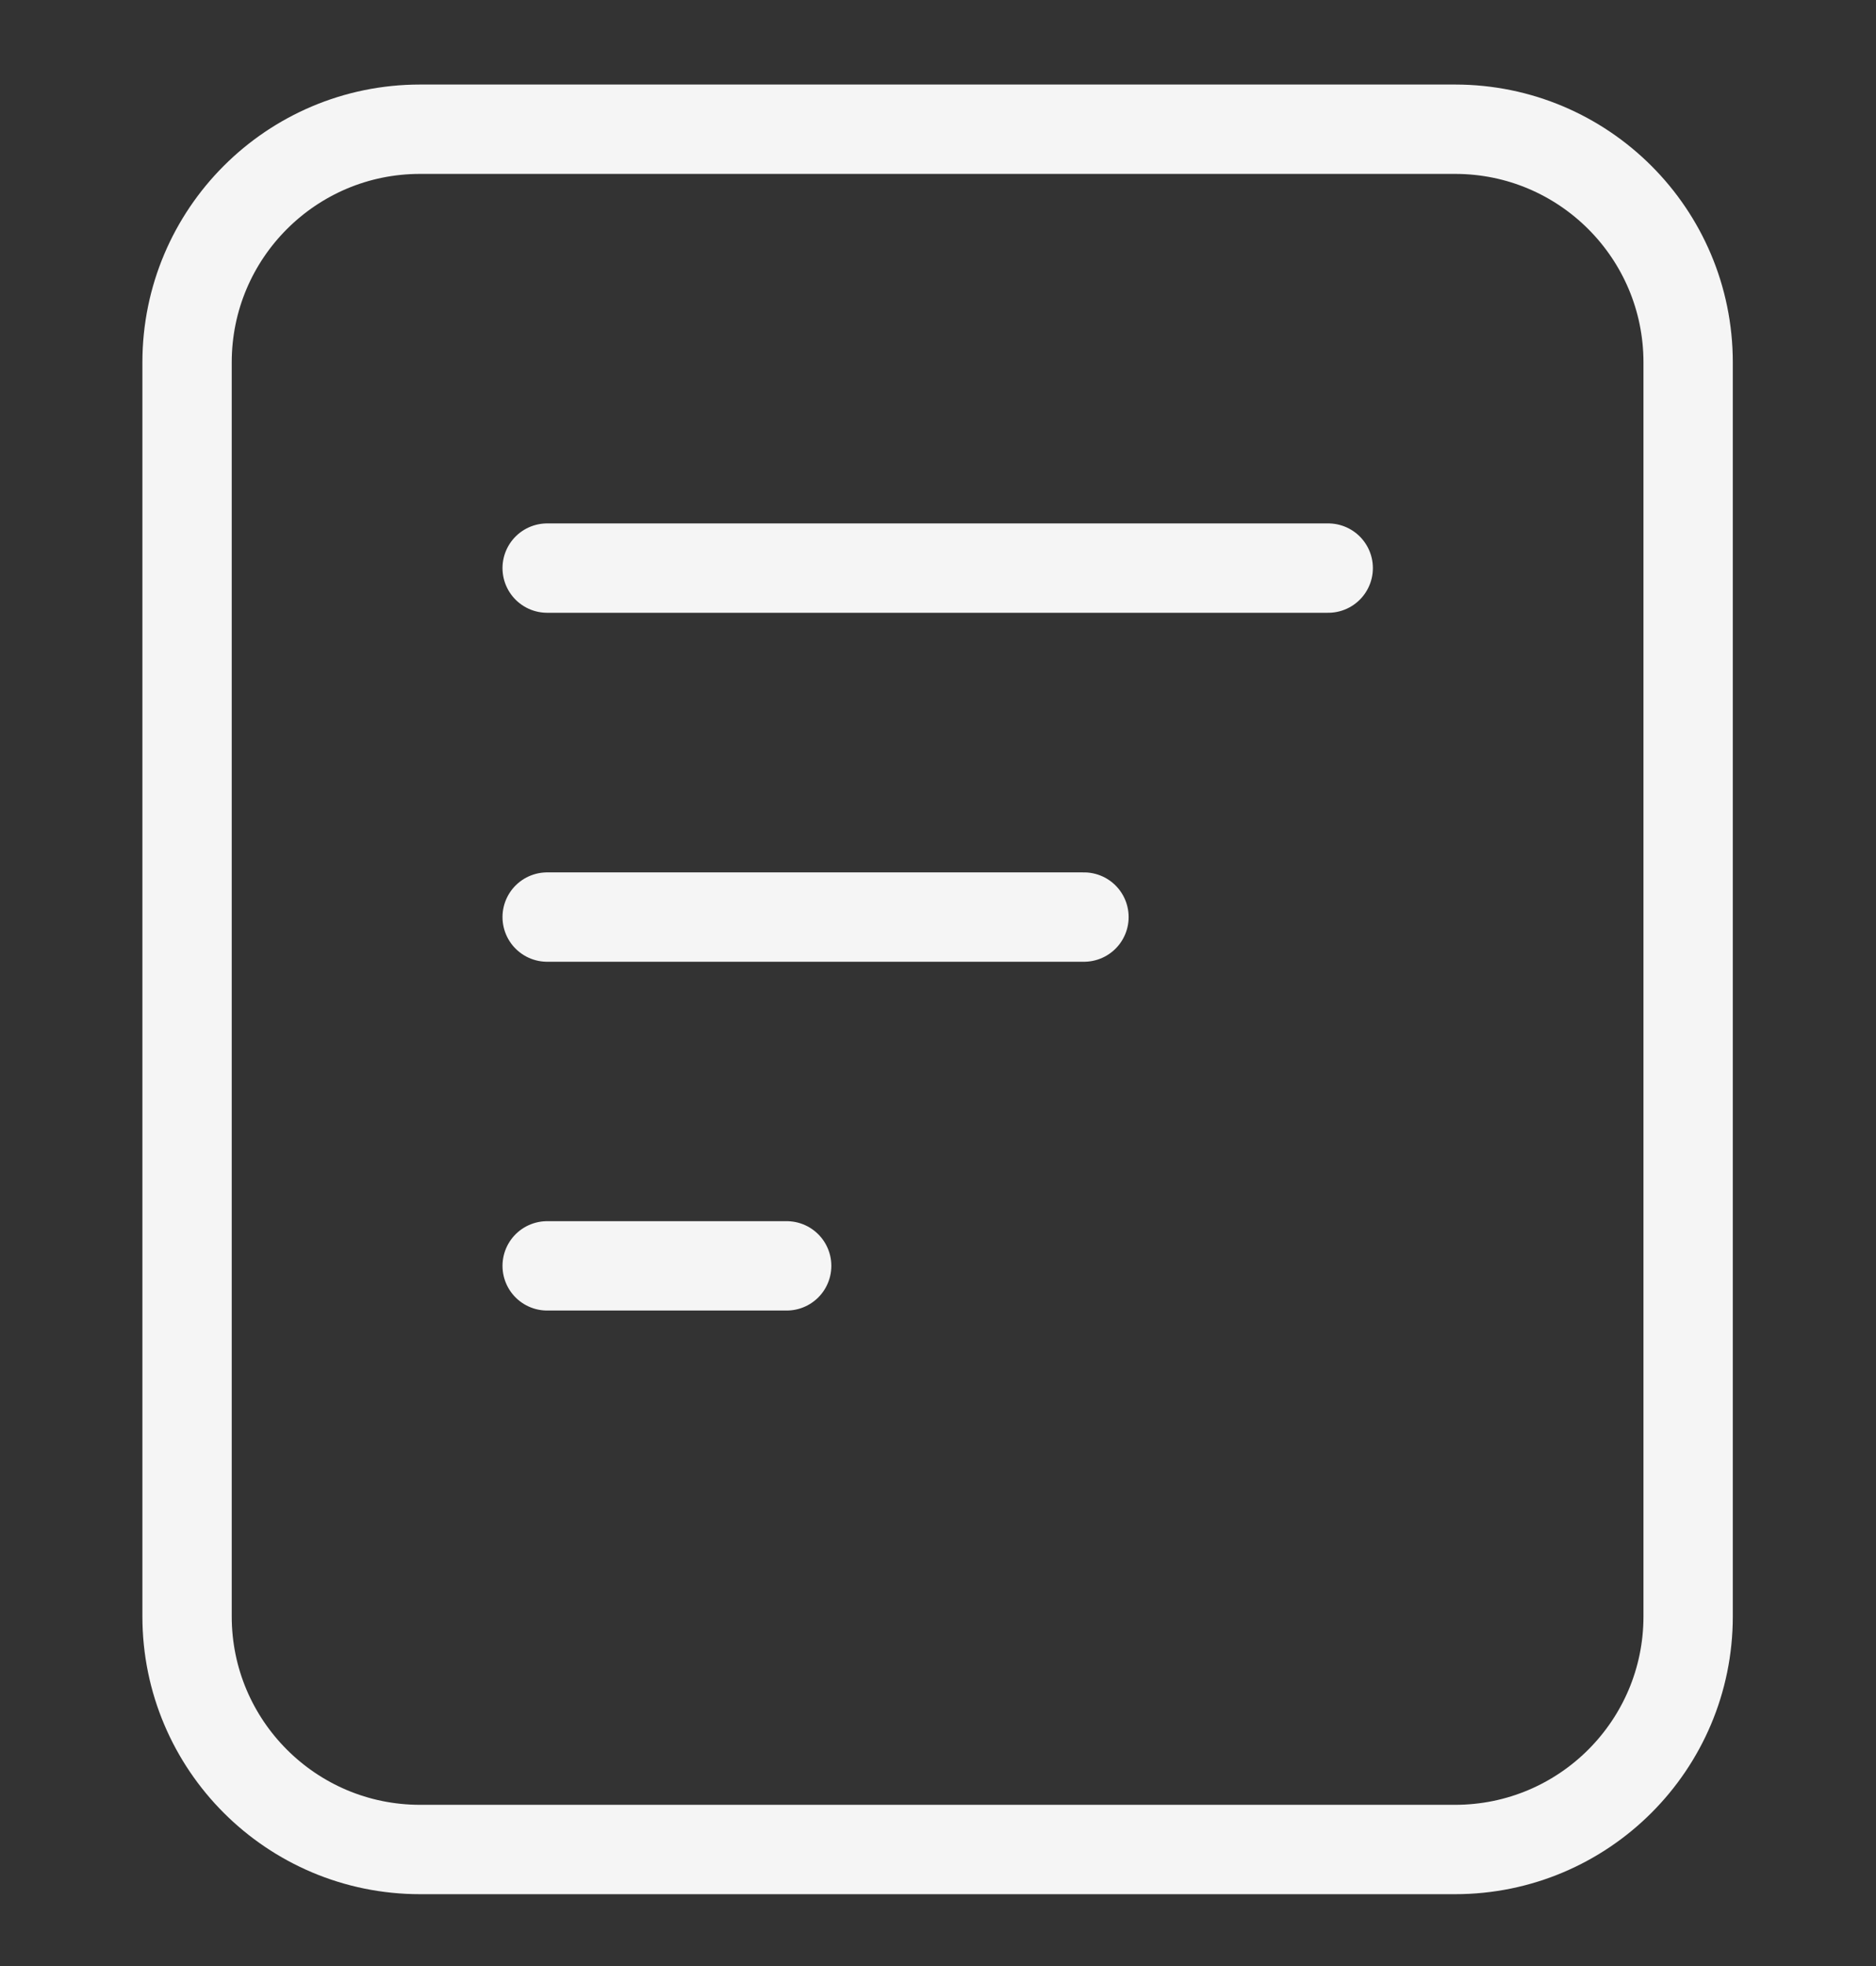
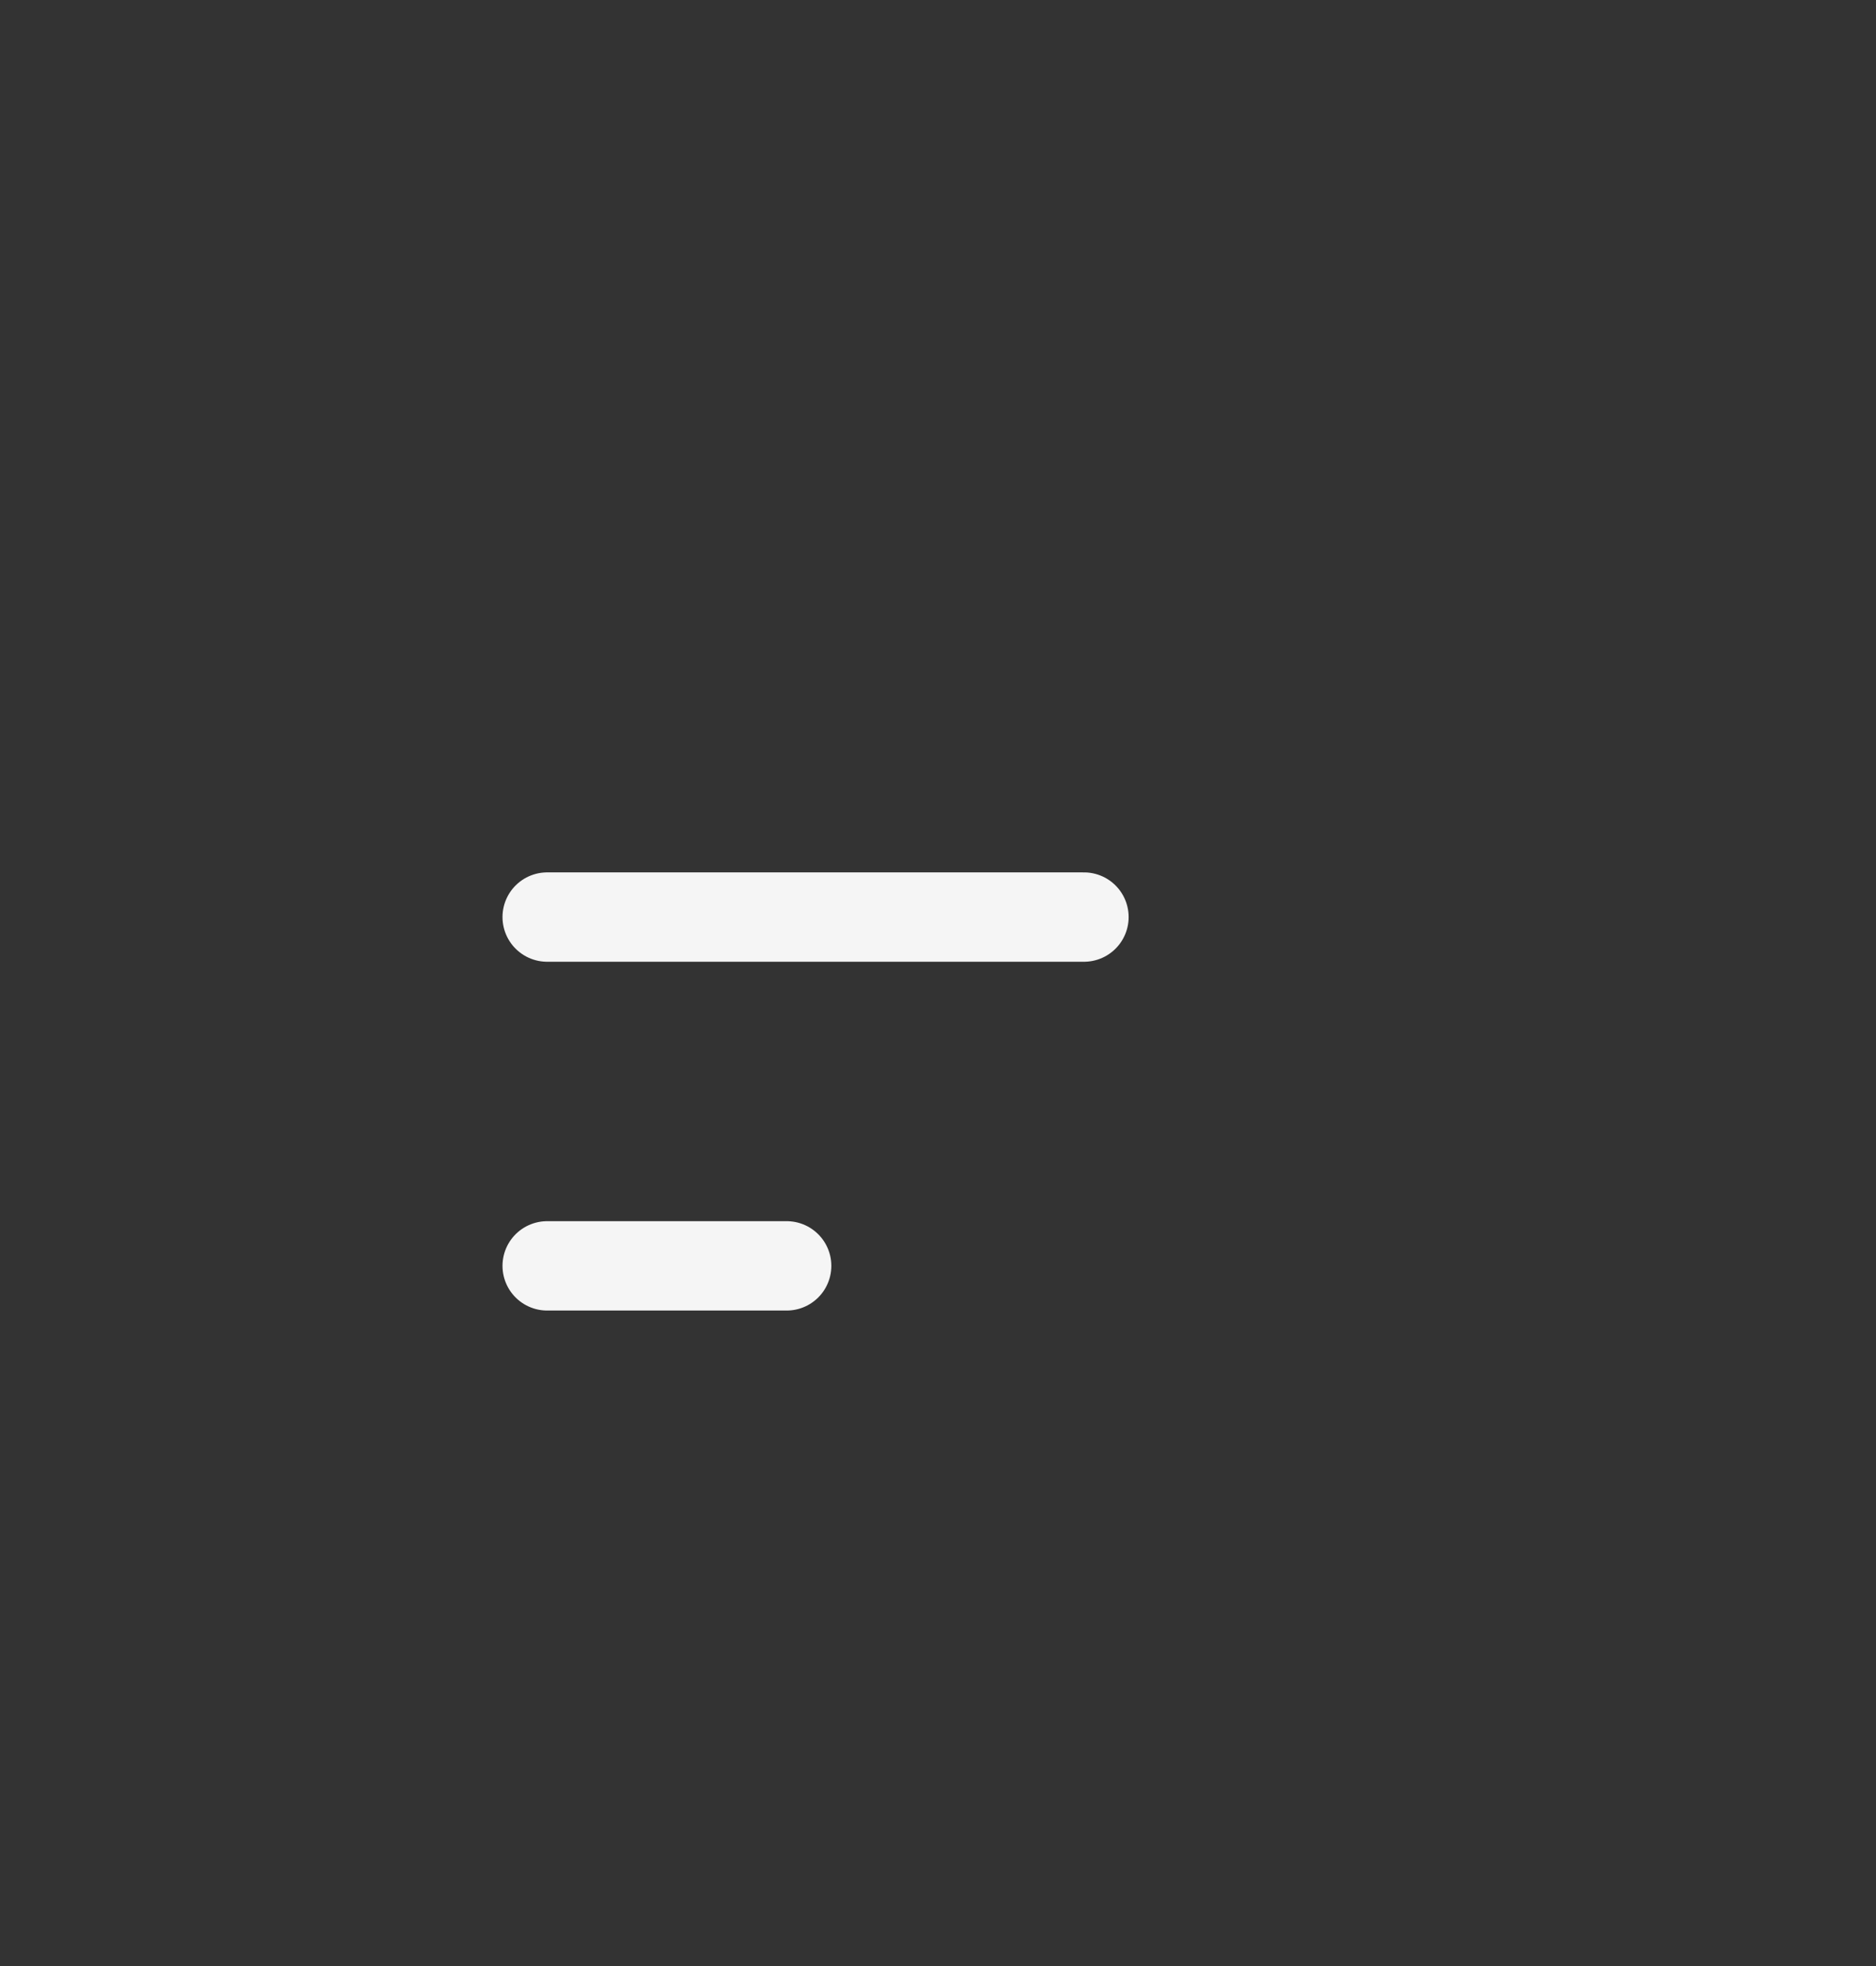
<svg xmlns="http://www.w3.org/2000/svg" width="21" height="22" viewBox="0 0 21 22" fill="none">
  <rect x="0" y="0" width="21" height="22" fill="#333333" stroke="none" />
  <g id="icon-document" clip-path="url(#clip0_1183_1904)">
-     <path id="Vector" d="M16.288 1.446H4.702C3.262 1.446 2.094 2.614 2.094 4.055V18.088C2.094 19.528 3.262 20.696 4.702 20.696H16.288C17.729 20.696 18.897 19.528 18.897 18.088V4.055C18.897 2.614 17.729 1.446 16.288 1.446Z" stroke="#F5F5F5" stroke-linecap="round" stroke-linejoin="round" />
-     <path id="Vector_2" d="M6.125 6.357H14.868" stroke="#F5F5F5" stroke-linecap="round" stroke-linejoin="round" />
    <path id="Vector_3" d="M6.125 10.262H12.134" stroke="#F5F5F5" stroke-linecap="round" stroke-linejoin="round" />
    <path id="Vector_4" d="M6.125 14.165H8.806" stroke="#F5F5F5" stroke-linecap="round" stroke-linejoin="round" />
  </g>
  <defs>
    <clipPath id="clip0_1183_1904">
      <rect width="21" height="21" fill="white" transform="translate(0 0.571)" />
    </clipPath>
  </defs>
</svg>